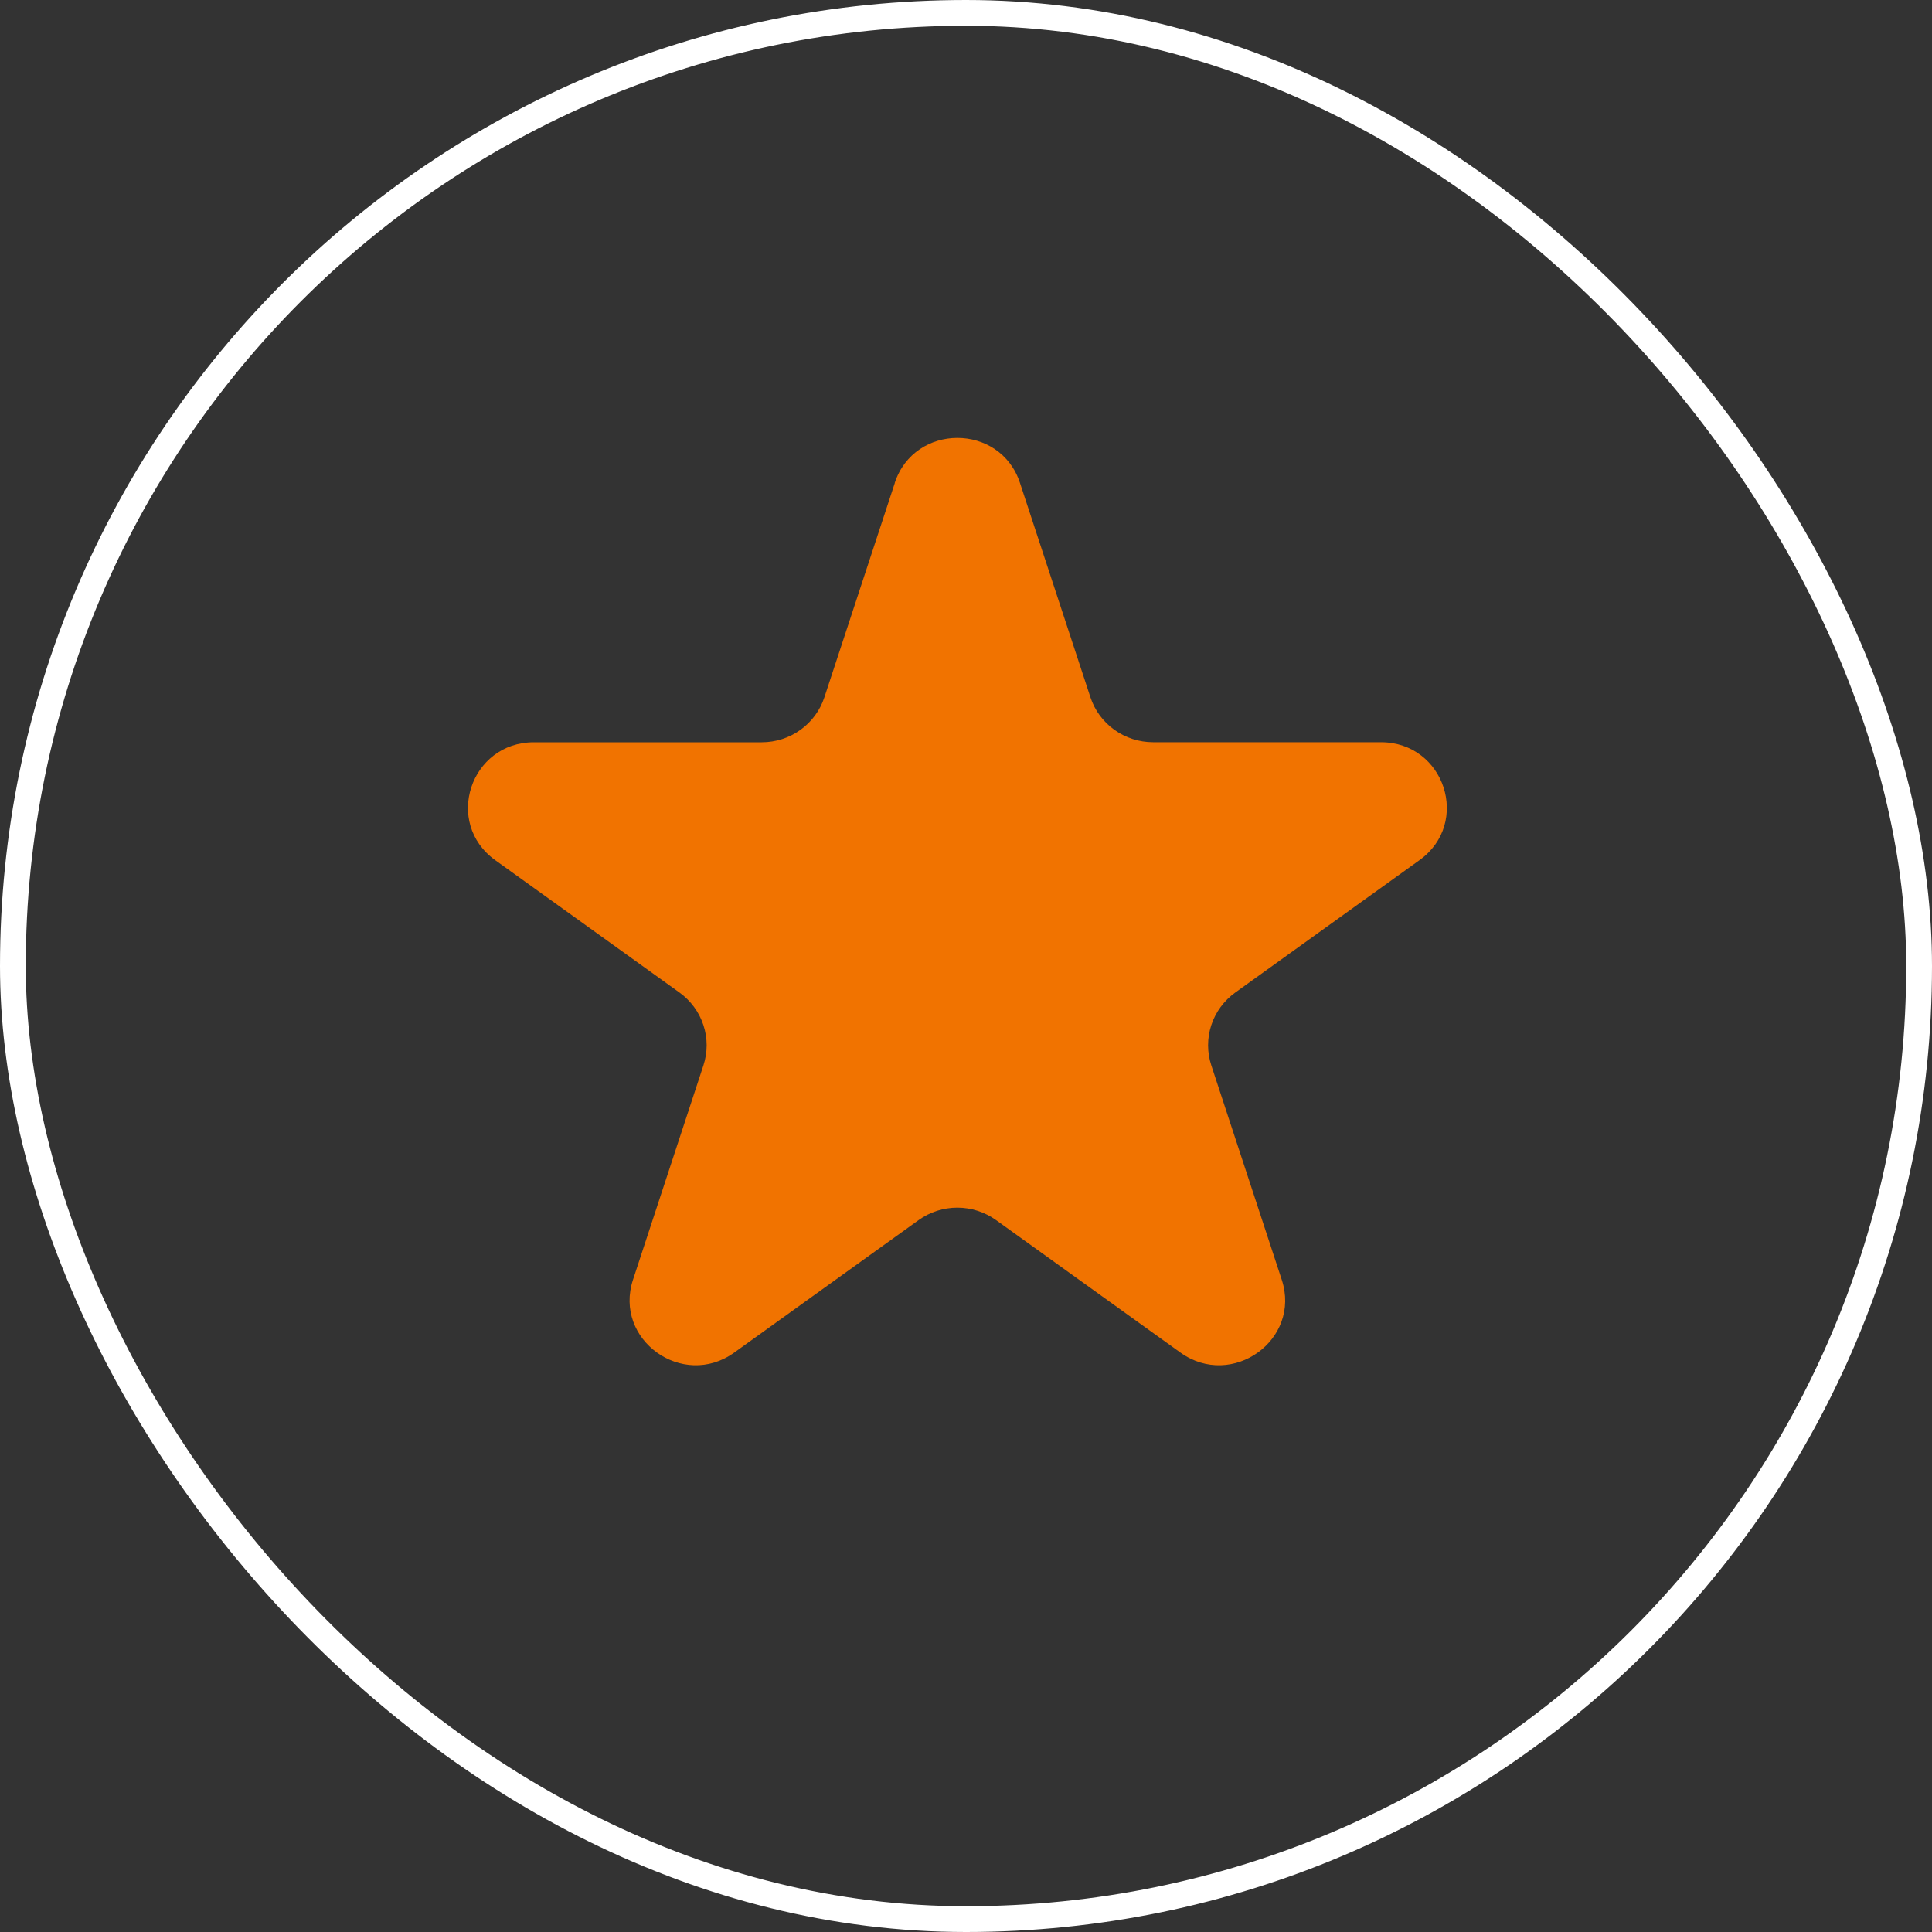
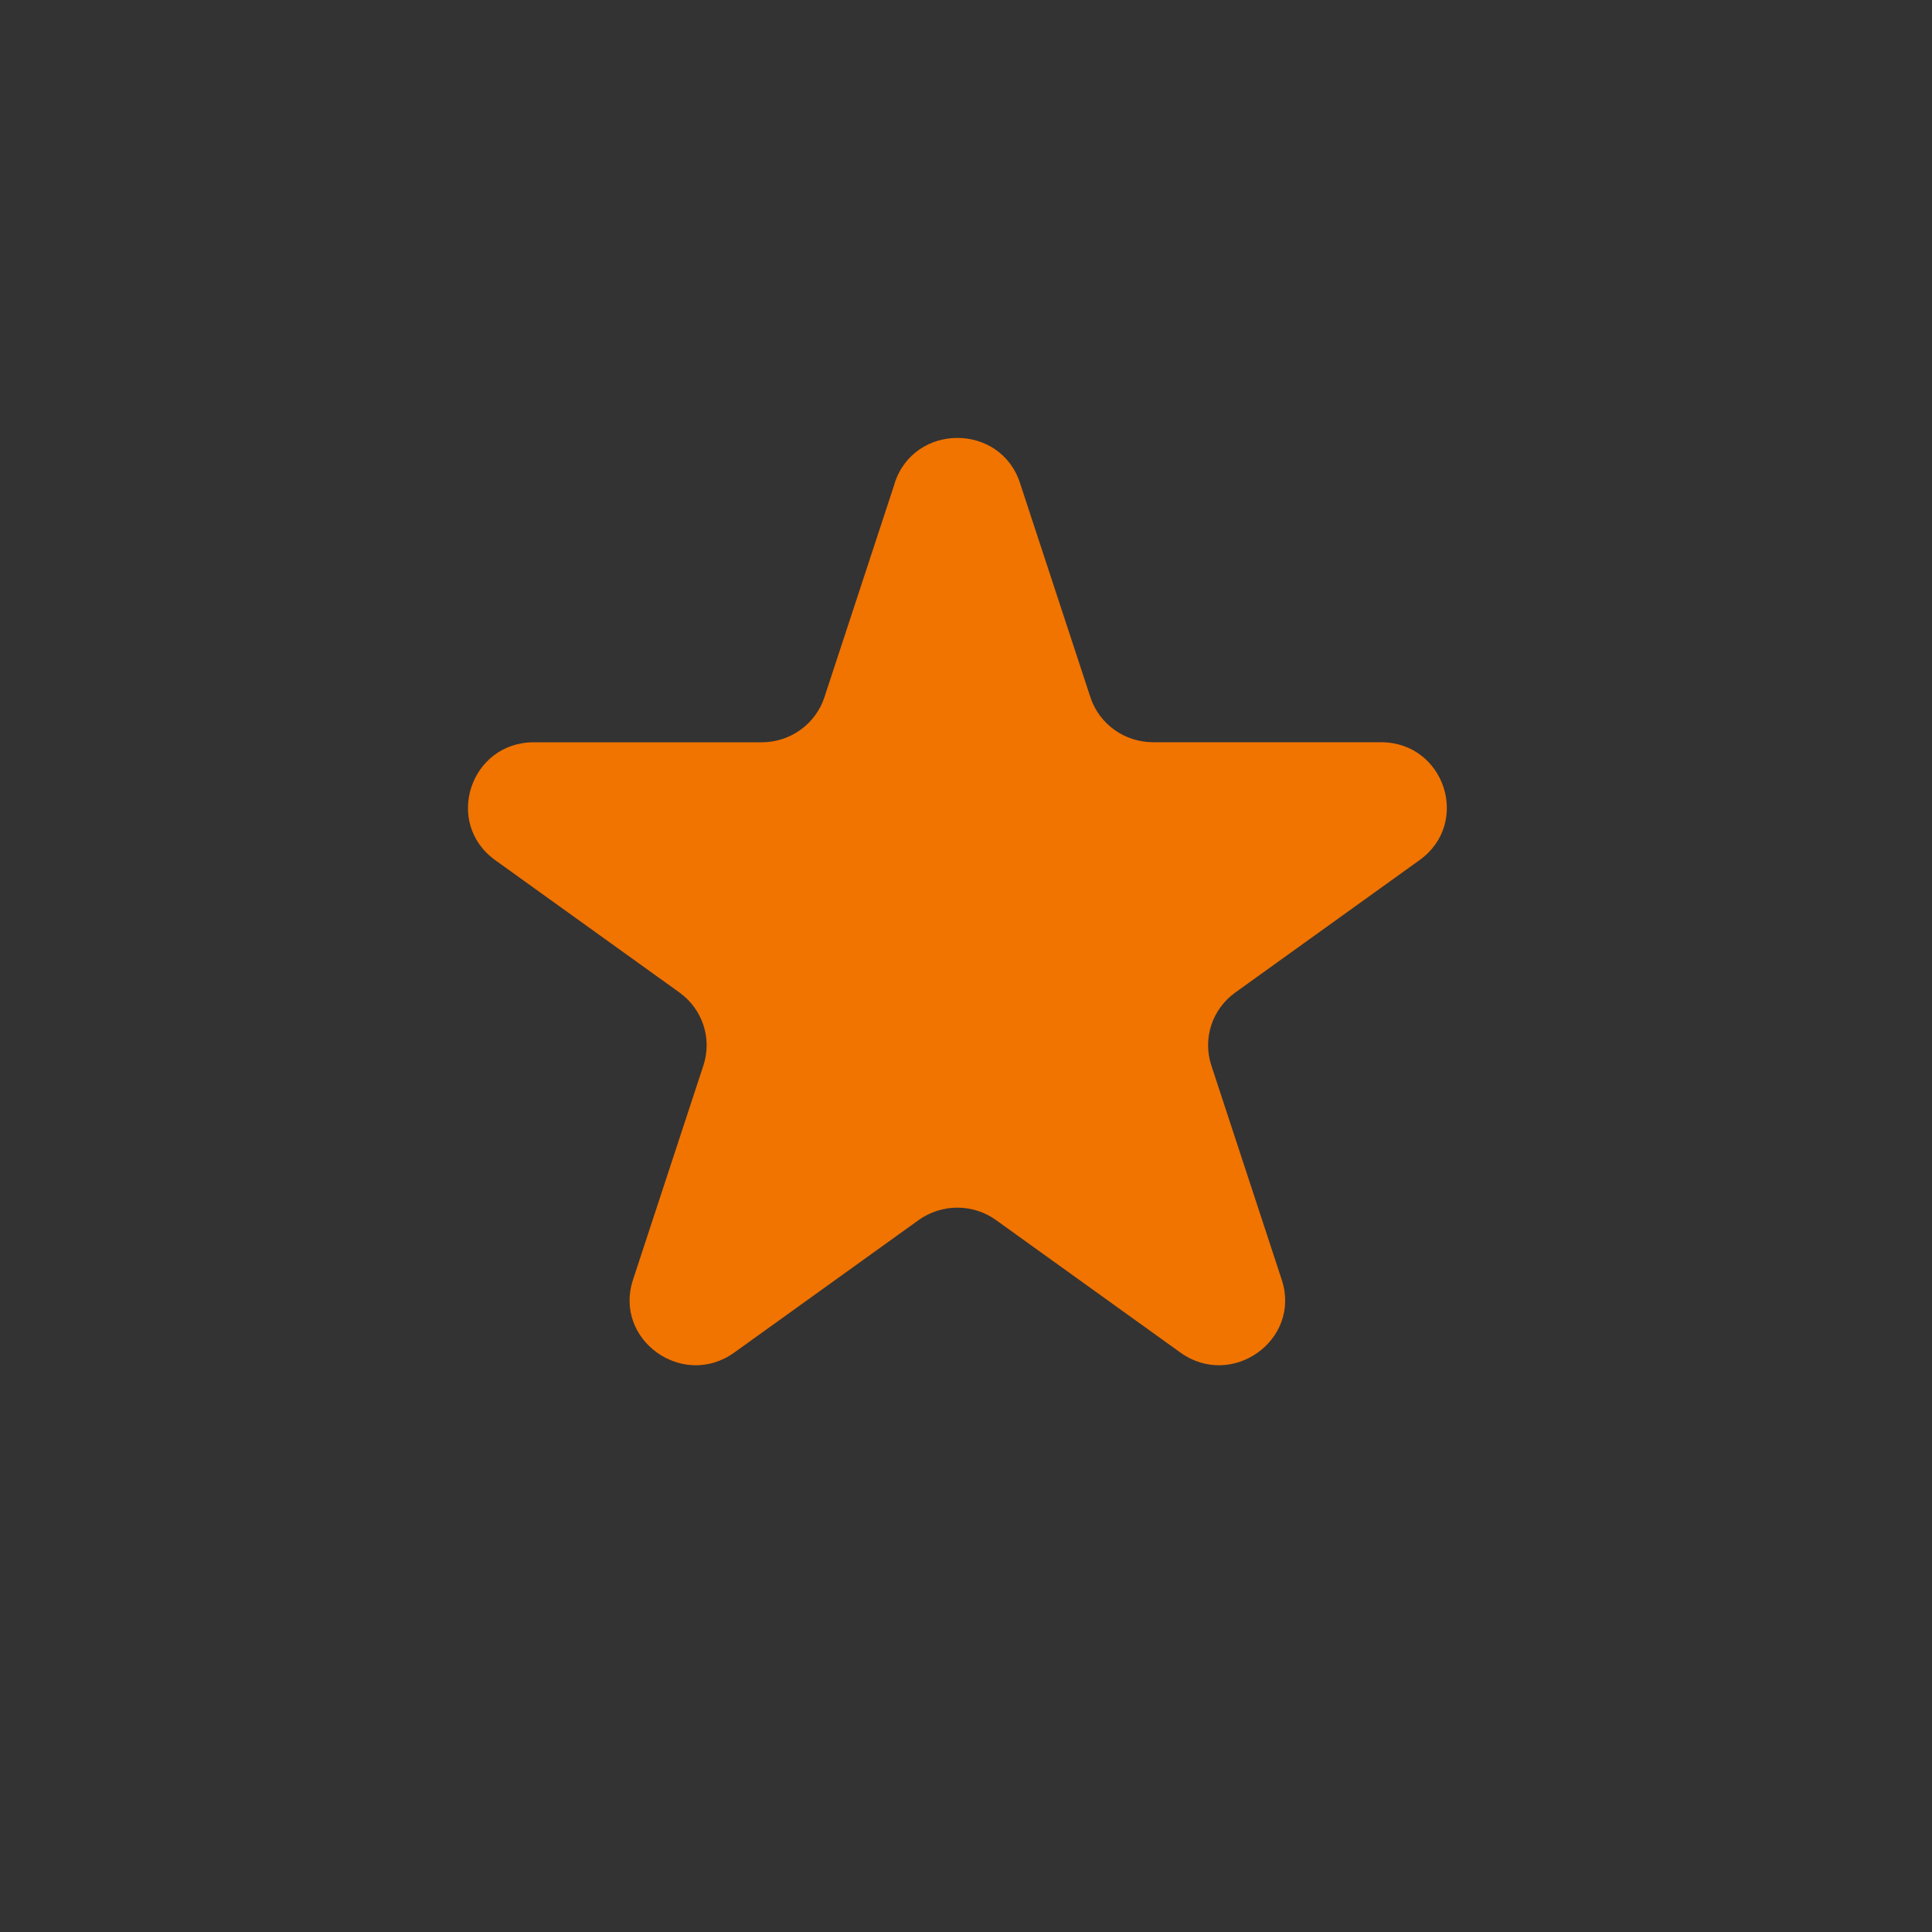
<svg xmlns="http://www.w3.org/2000/svg" width="75" height="75" viewBox="0 0 75 75" fill="none">
  <rect x="0" y="0" width="75" height="75" fill="#333333" stroke="none" />
-   <rect x="0.5" y="0.5" width="74" height="74" rx="37" stroke="white" />
  <path d="M34.734 18.746C35.501 16.418 38.831 16.418 39.595 18.746L42.33 27.068C42.497 27.575 42.822 28.017 43.258 28.33C43.694 28.643 44.219 28.812 44.758 28.813H53.606C56.083 28.813 57.11 31.948 55.109 33.388L47.953 38.53C47.516 38.844 47.19 39.286 47.023 39.794C46.856 40.302 46.856 40.849 47.023 41.357L49.757 49.679C50.524 52.007 47.828 53.946 45.821 52.505L38.665 47.363C38.229 47.05 37.703 46.881 37.164 46.881C36.624 46.881 36.099 47.05 35.662 47.363L28.506 52.505C26.502 53.946 23.808 52.007 24.573 49.679L27.307 41.357C27.474 40.849 27.474 40.302 27.306 39.794C27.139 39.286 26.814 38.844 26.377 38.53L19.224 33.391C17.222 31.95 18.252 28.815 20.726 28.815H29.572C30.111 28.815 30.637 28.647 31.073 28.333C31.51 28.02 31.835 27.578 32.002 27.071L34.737 18.749L34.734 18.746Z" fill="#F17300" />
</svg>